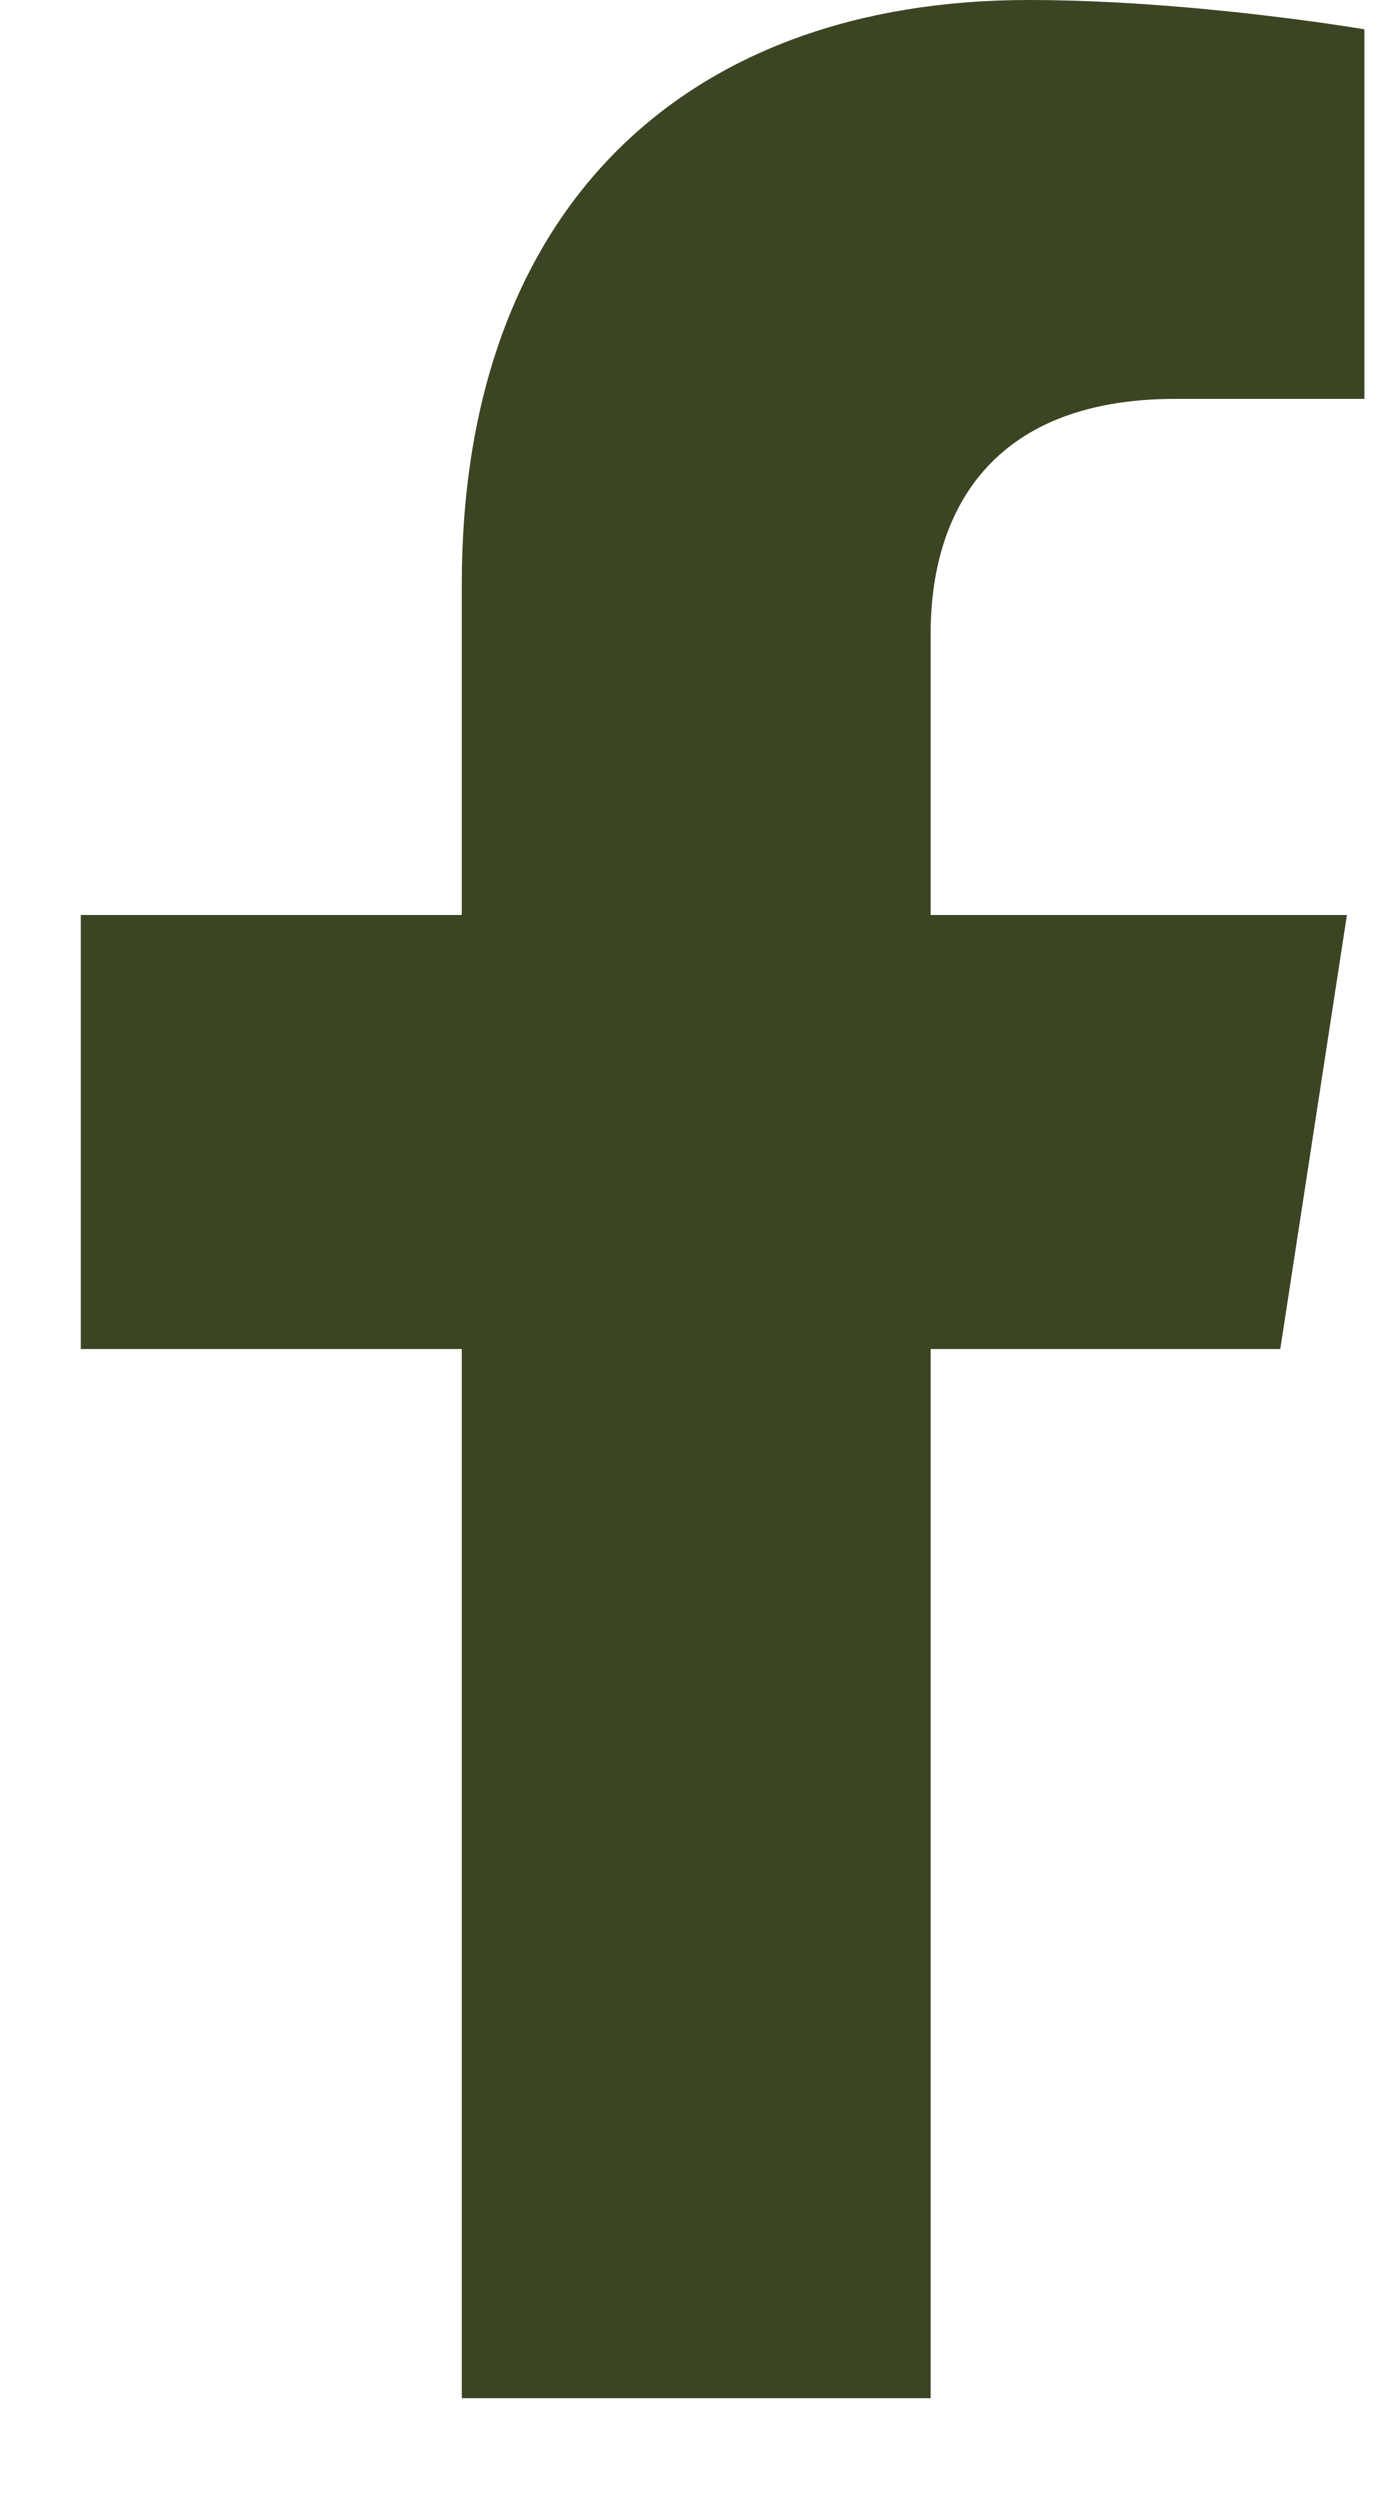
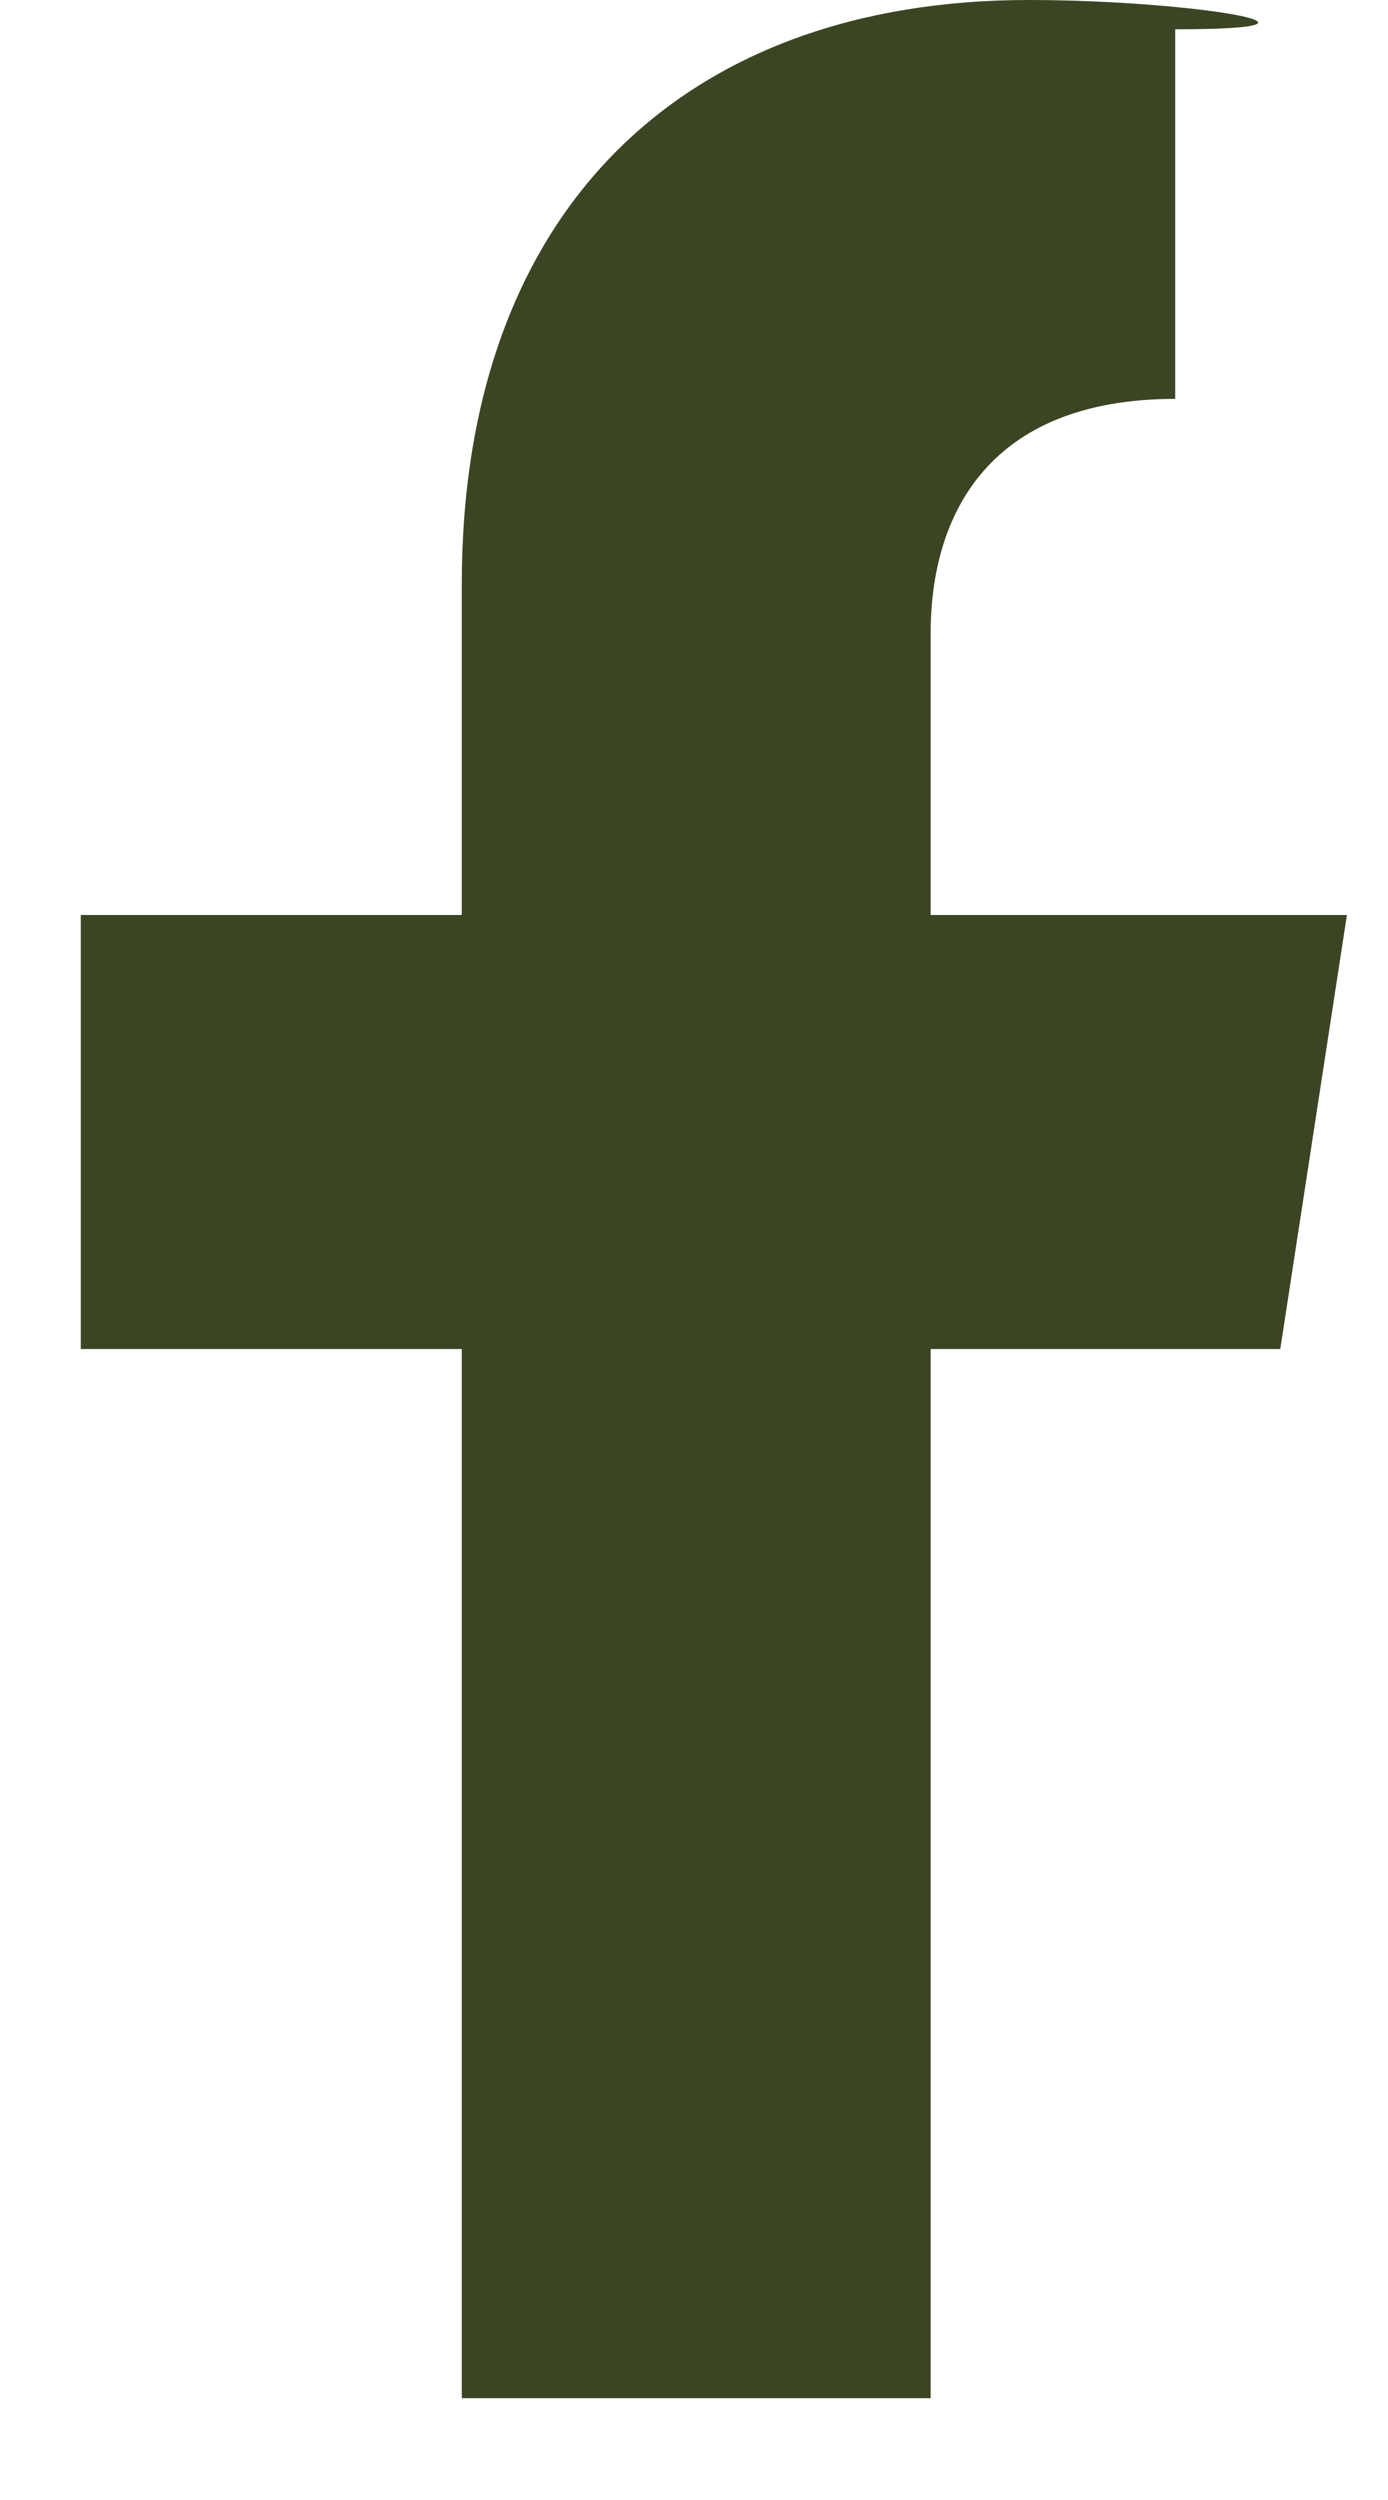
<svg xmlns="http://www.w3.org/2000/svg" width="10" height="18" viewBox="0 0 10 18" fill="none">
-   <path d="M9.224 9.713L9.704 6.588H6.705V4.56C6.705 3.705 7.124 2.872 8.467 2.872H9.83V0.211C9.83 0.211 8.593 0 7.41 0C4.941 0 3.327 1.497 3.327 4.206V6.588H0.582V9.713H3.327V17.267H6.705V9.713H9.224Z" fill="#3B4523" />
+   <path d="M9.224 9.713L9.704 6.588H6.705V4.56C6.705 3.705 7.124 2.872 8.467 2.872V0.211C9.83 0.211 8.593 0 7.41 0C4.941 0 3.327 1.497 3.327 4.206V6.588H0.582V9.713H3.327V17.267H6.705V9.713H9.224Z" fill="#3B4523" />
</svg>